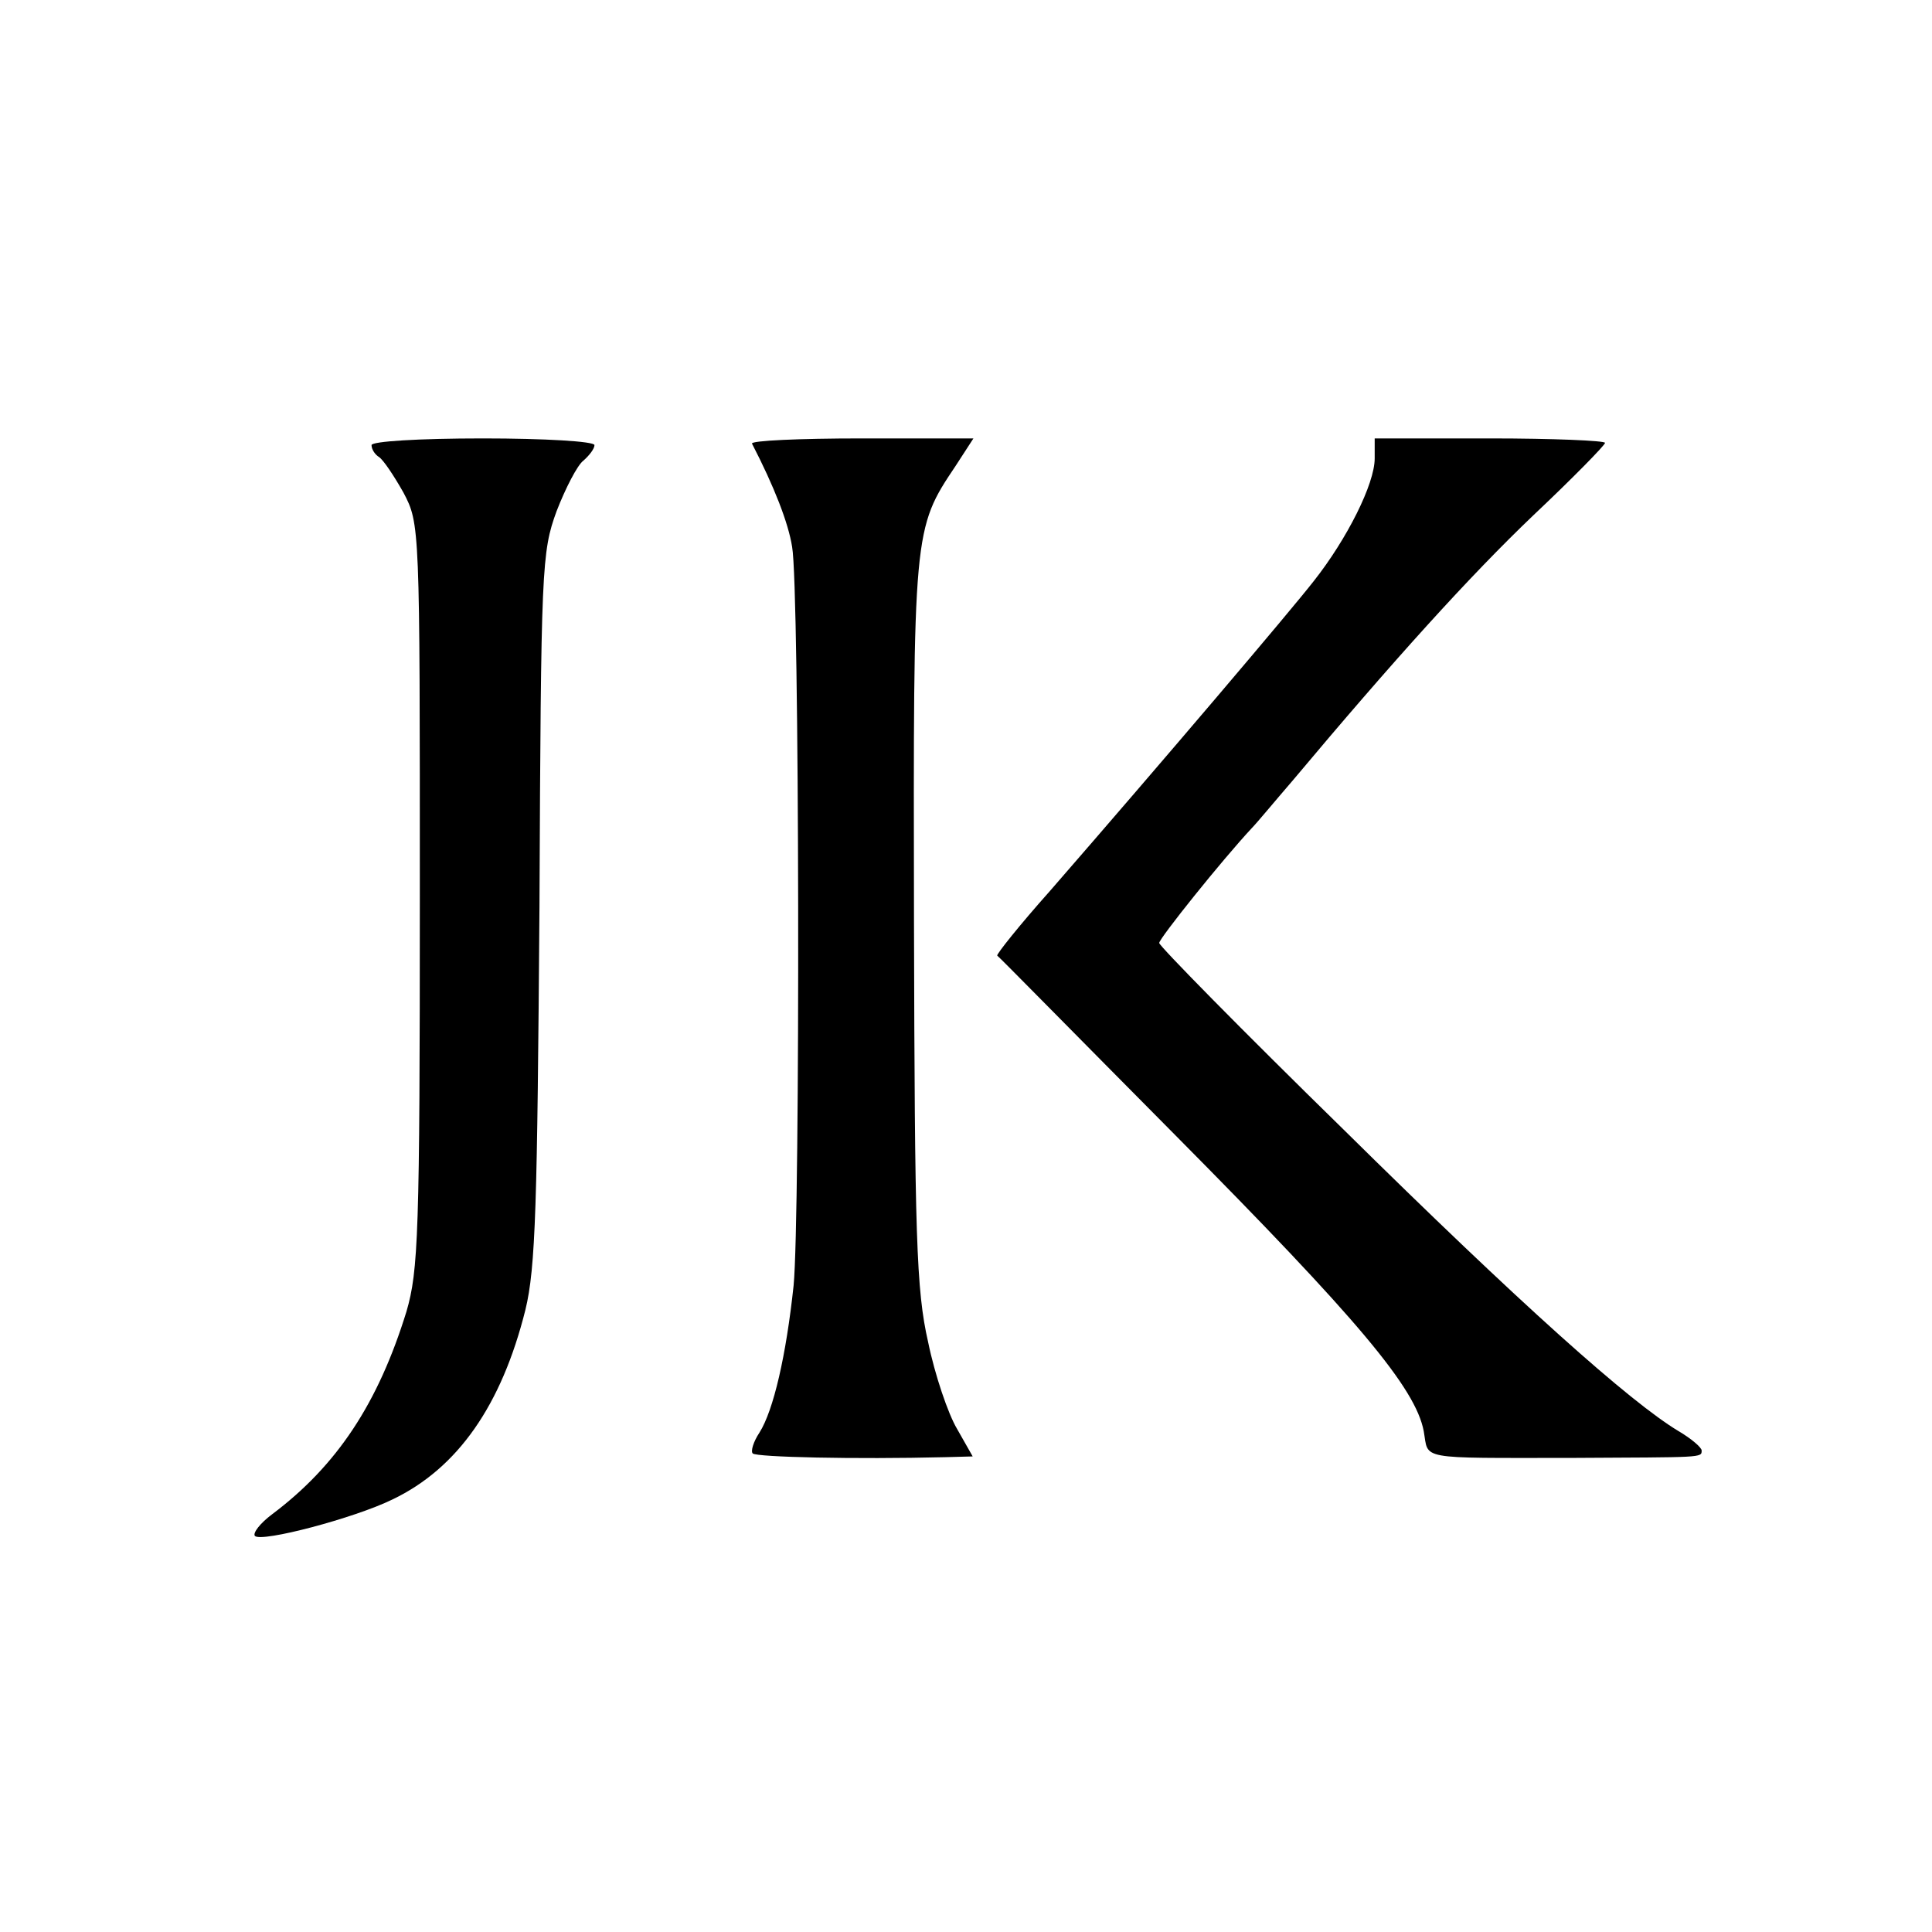
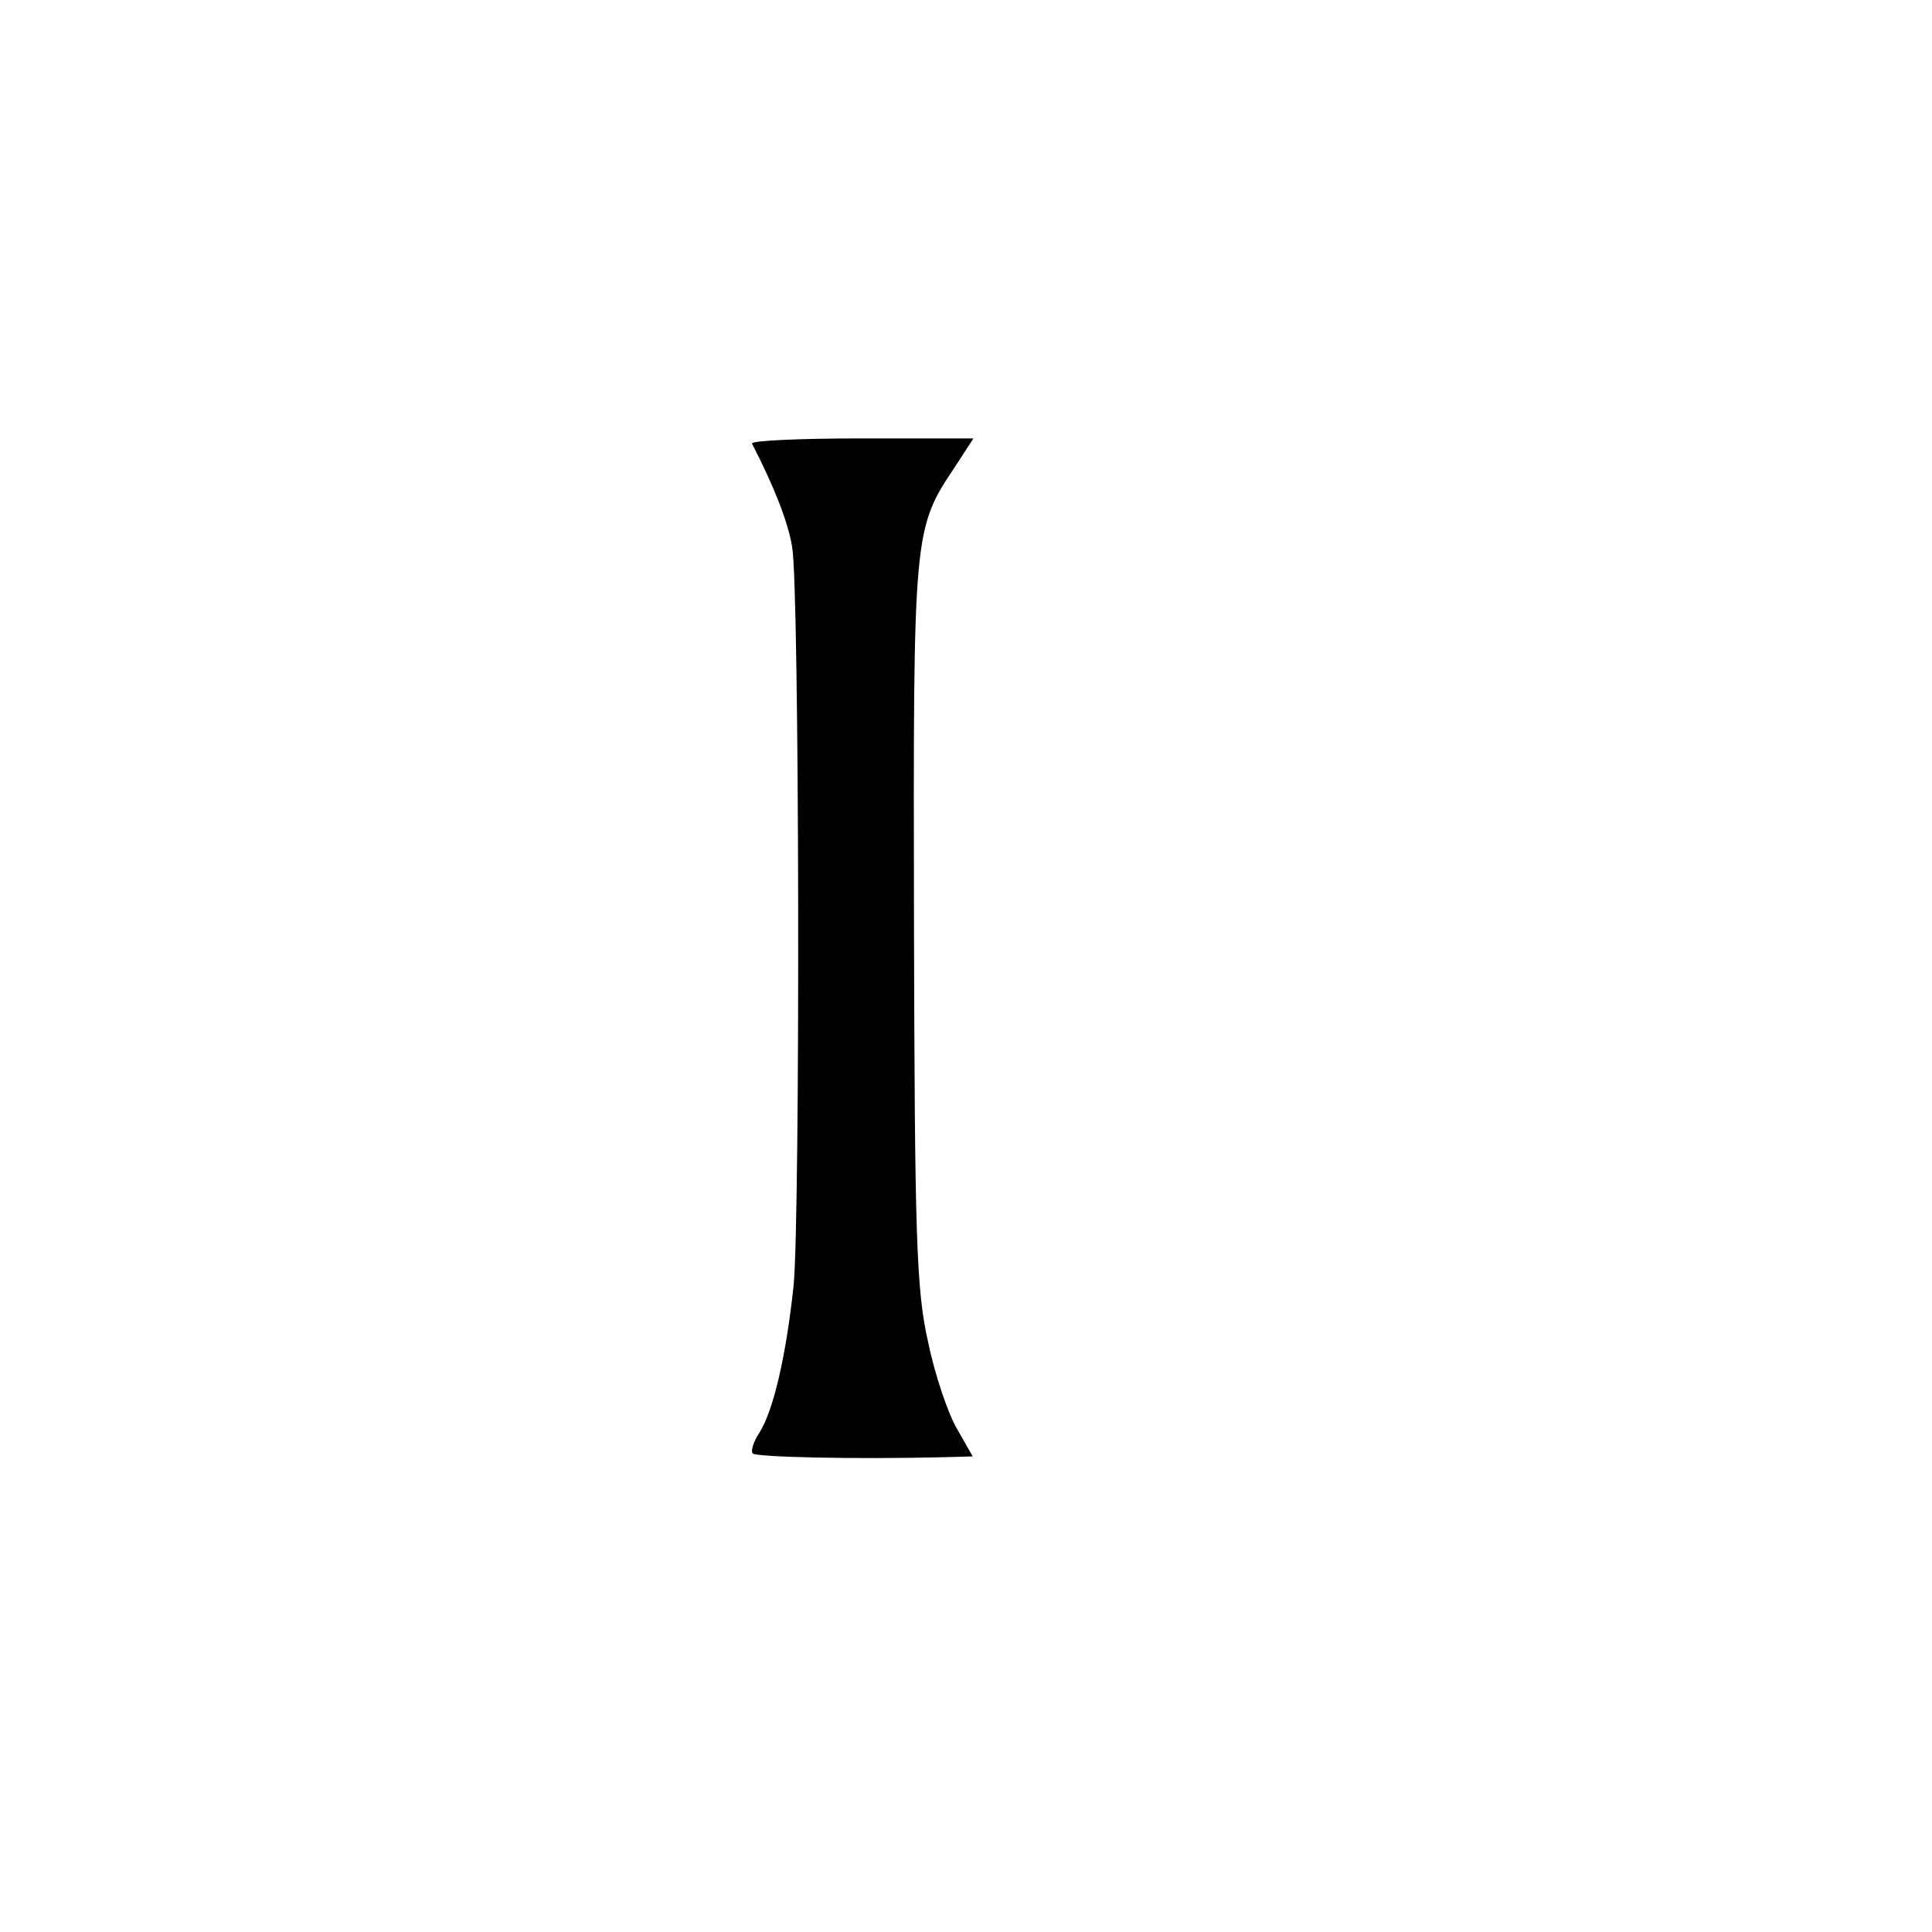
<svg xmlns="http://www.w3.org/2000/svg" version="1.0" width="260pt" height="260pt" viewBox="0 0 260 260" preserveAspectRatio="xMidYMid meet">
  <g transform="translate(0,260) scale(0.1,-0.1)" fill="#000000" stroke="none">
-     <path d="M500 2001 c0 -6 5 -13 10 -16 6 -4 20 -25 33 -48 22 -42 22 -44 22 -542 0 -456 -2 -505 -18 -560 -38 -123 -93 -207 -181 -273 -16 -12 -26 -25 -23 -29 9 -9 134 24 185 49 88 42 147 127 179 255 14 57 16 142 19 543 2 458 3 477 23 532 12 31 28 62 36 68 8 7 15 16 15 21 0 5 -67 9 -150 9 -87 0 -150 -4 -150 -9z" />
    <path d="M1012 2003 c30 -58 49 -107 54 -139 10 -54 11 -902 2 -994 -10 -94 -27 -168 -46 -198 -8 -12 -12 -25 -9 -28 5 -5 138 -8 259 -5 l37 1 -21 37 c-12 20 -30 73 -39 117 -16 70 -18 143 -19 566 -1 527 -1 528 56 613 l24 37 -151 0 c-83 0 -149 -3 -147 -7z" />
-     <path d="M1850 1983 c0 -34 -37 -108 -82 -165 -32 -41 -201 -240 -355 -417 -41 -46 -72 -85 -71 -87 2 -1 109 -110 239 -241 247 -249 324 -341 335 -399 7 -39 -11 -36 199 -36 177 1 175 0 175 10 0 4 -14 16 -31 26 -65 39 -213 171 -451 406 -137 134 -248 247 -248 251 0 6 84 111 125 155 6 6 30 35 55 64 135 161 238 275 324 357 53 50 96 94 96 97 0 3 -70 6 -155 6 l-155 0 0 -27z" />
  </g>
</svg>